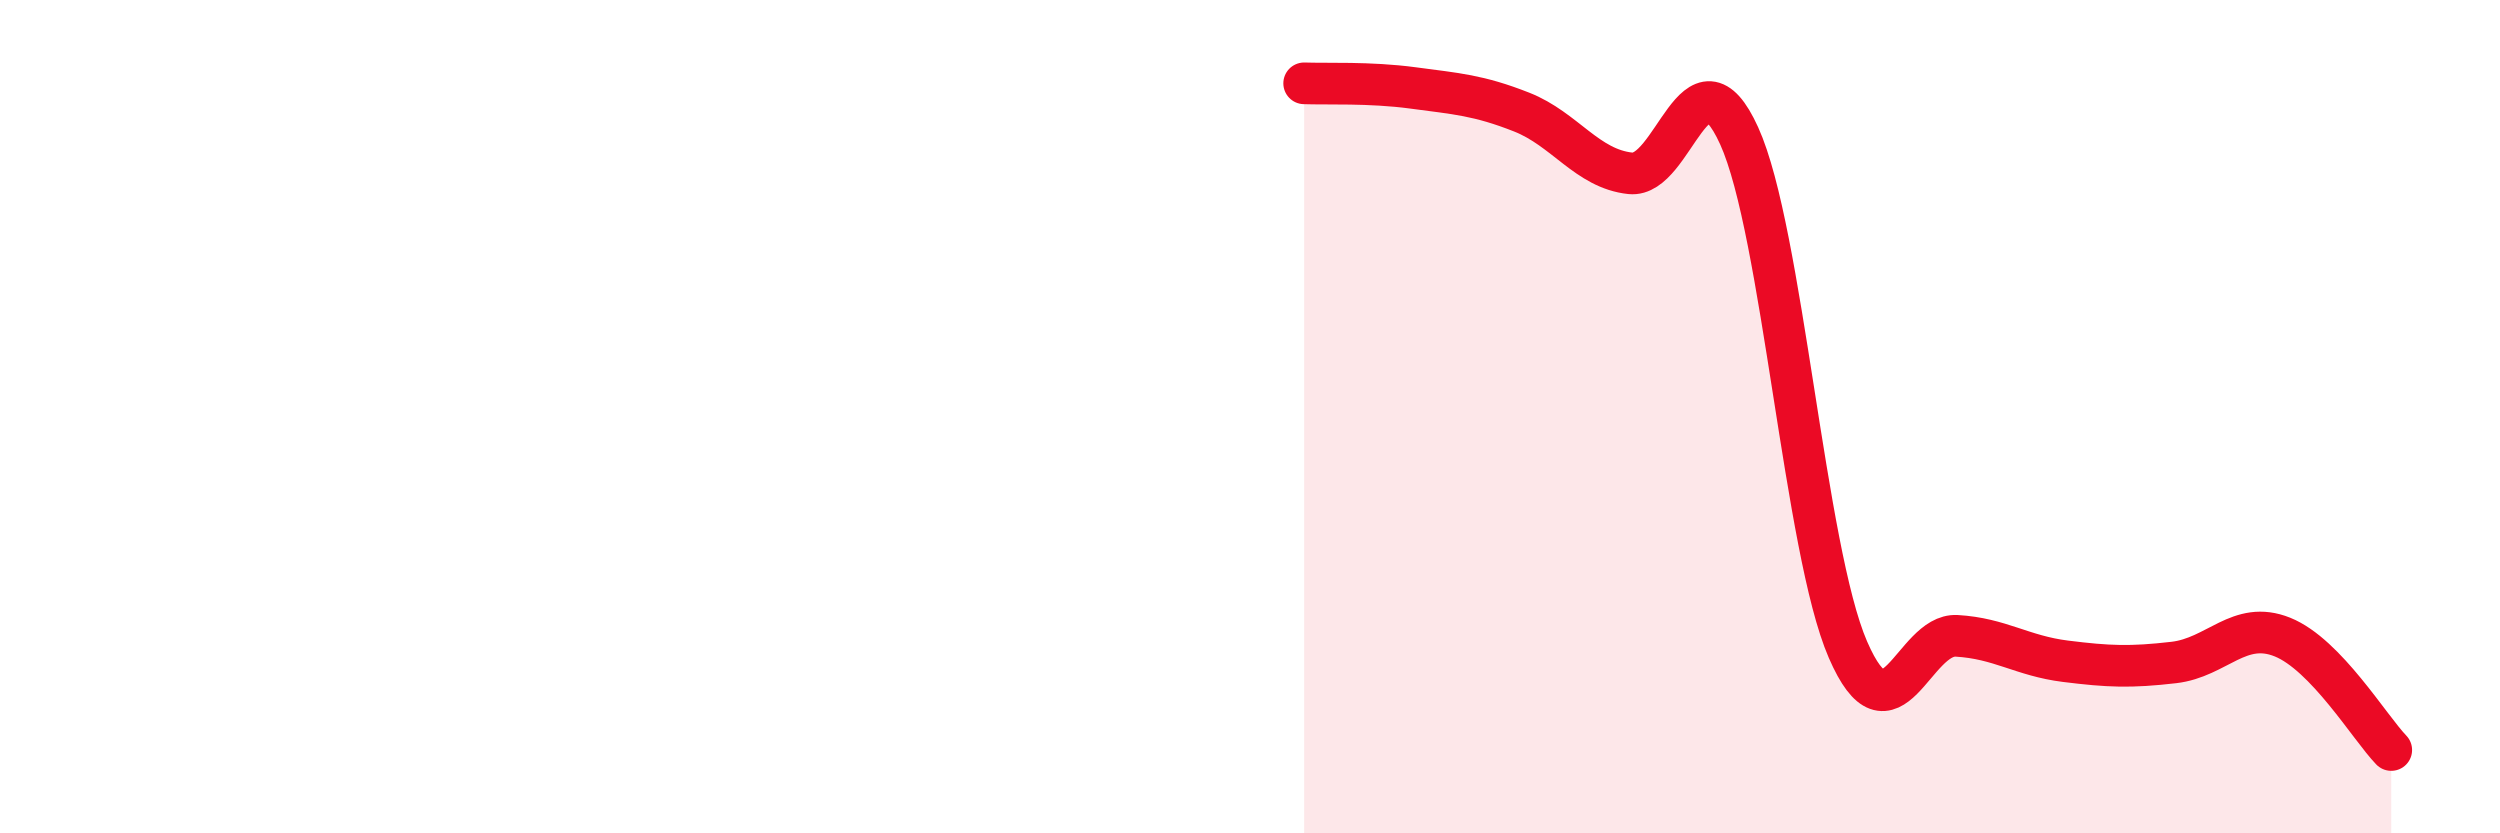
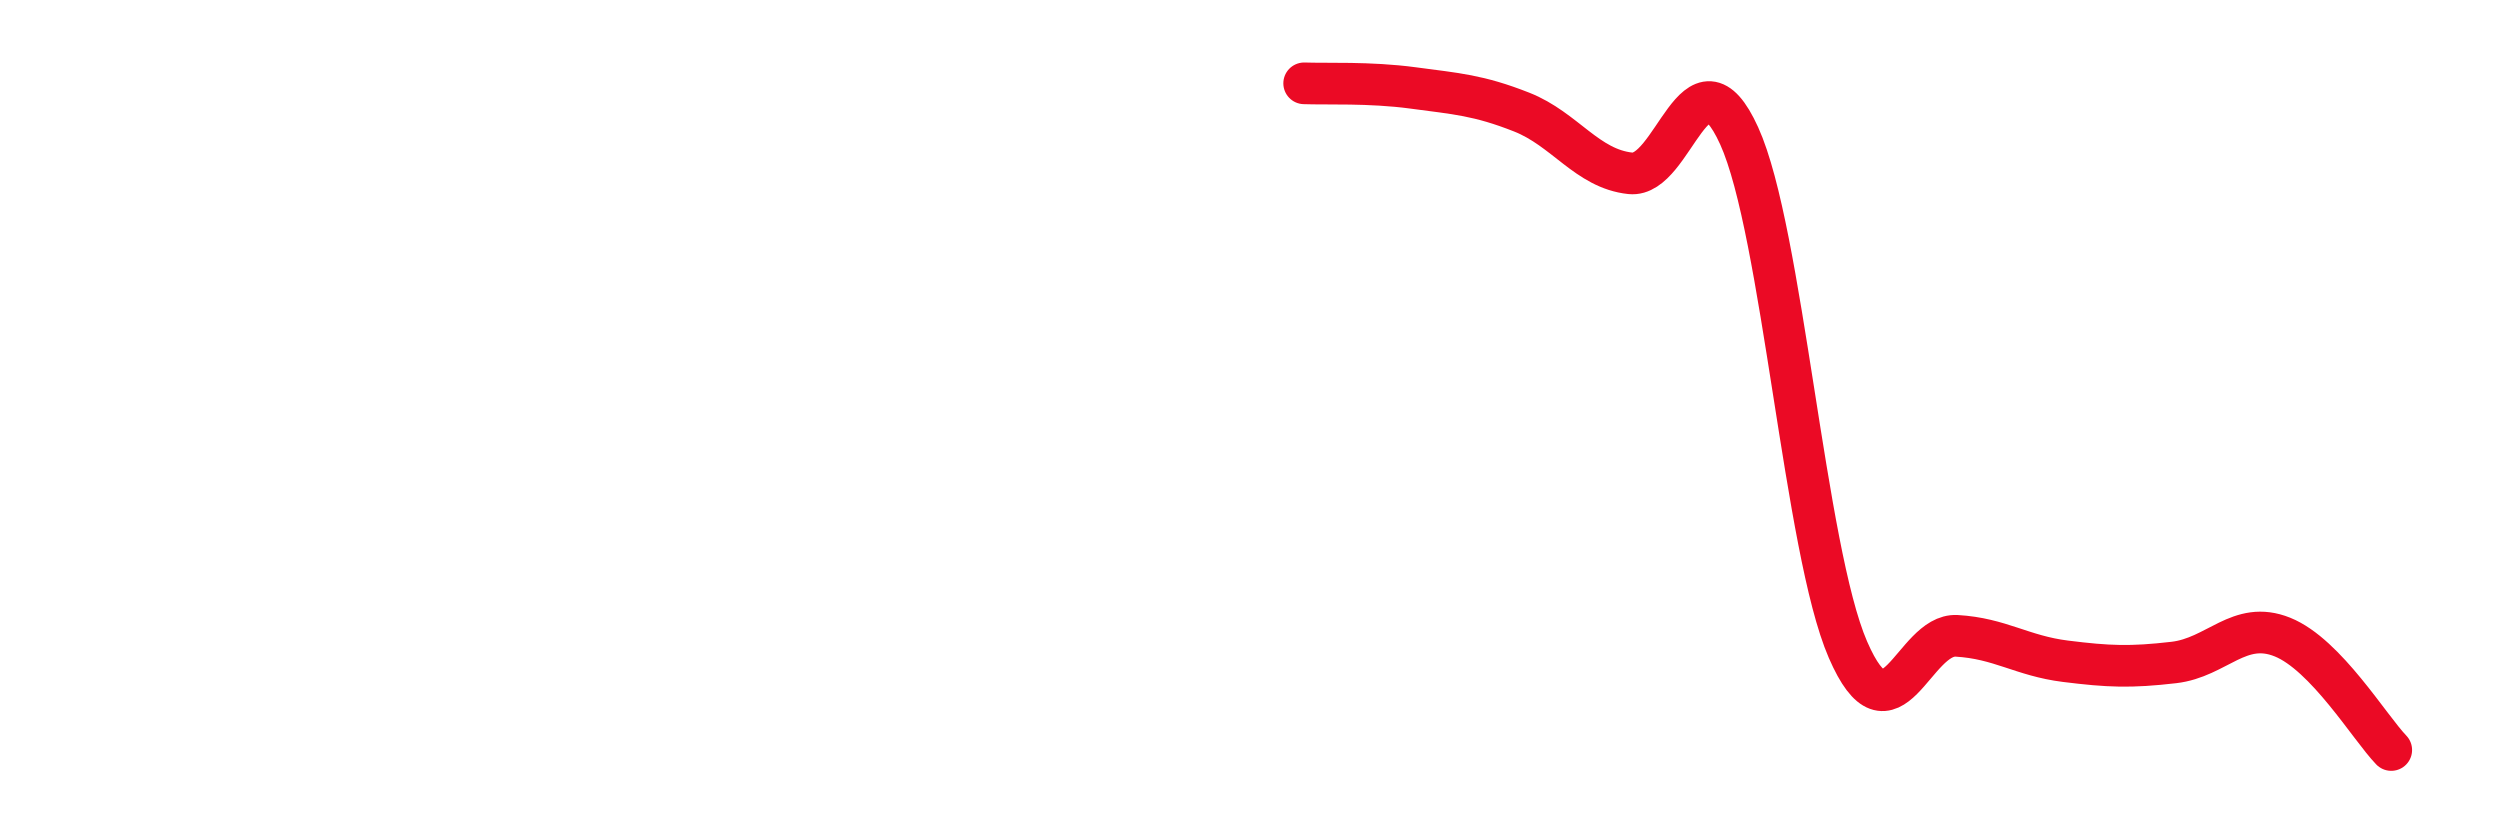
<svg xmlns="http://www.w3.org/2000/svg" width="60" height="20" viewBox="0 0 60 20">
-   <path d="M 31.3,2 C 31.82,2.02 32.87,1.97 33.91,2.11 C 34.95,2.25 35.48,2.28 36.52,2.69 C 37.56,3.1 38.09,4.05 39.13,4.16 C 40.17,4.27 40.7,0.97 41.74,3.26 C 42.78,5.55 43.31,13.19 44.35,15.59 C 45.39,17.99 45.92,15.2 46.96,15.26 C 48,15.32 48.53,15.74 49.57,15.87 C 50.61,16 51.13,16.02 52.17,15.9 C 53.21,15.78 53.74,14.87 54.78,15.29 C 55.82,15.71 56.87,17.46 57.39,18L57.39 20L31.3 20Z" fill="#EB0A25" opacity="0.1" stroke-linecap="round" stroke-linejoin="round" />
  <path d="M 31.3,2 C 31.82,2.02 32.87,1.97 33.91,2.11 C 34.95,2.25 35.48,2.28 36.52,2.69 C 37.56,3.1 38.09,4.05 39.13,4.16 C 40.17,4.27 40.7,0.97 41.74,3.26 C 42.78,5.55 43.31,13.19 44.35,15.59 C 45.39,17.99 45.92,15.2 46.96,15.26 C 48,15.32 48.53,15.74 49.57,15.87 C 50.61,16 51.13,16.02 52.17,15.9 C 53.21,15.78 53.74,14.87 54.78,15.29 C 55.82,15.71 56.87,17.46 57.39,18" stroke="#EB0A25" stroke-width="1" fill="none" stroke-linecap="round" stroke-linejoin="round" />
</svg>